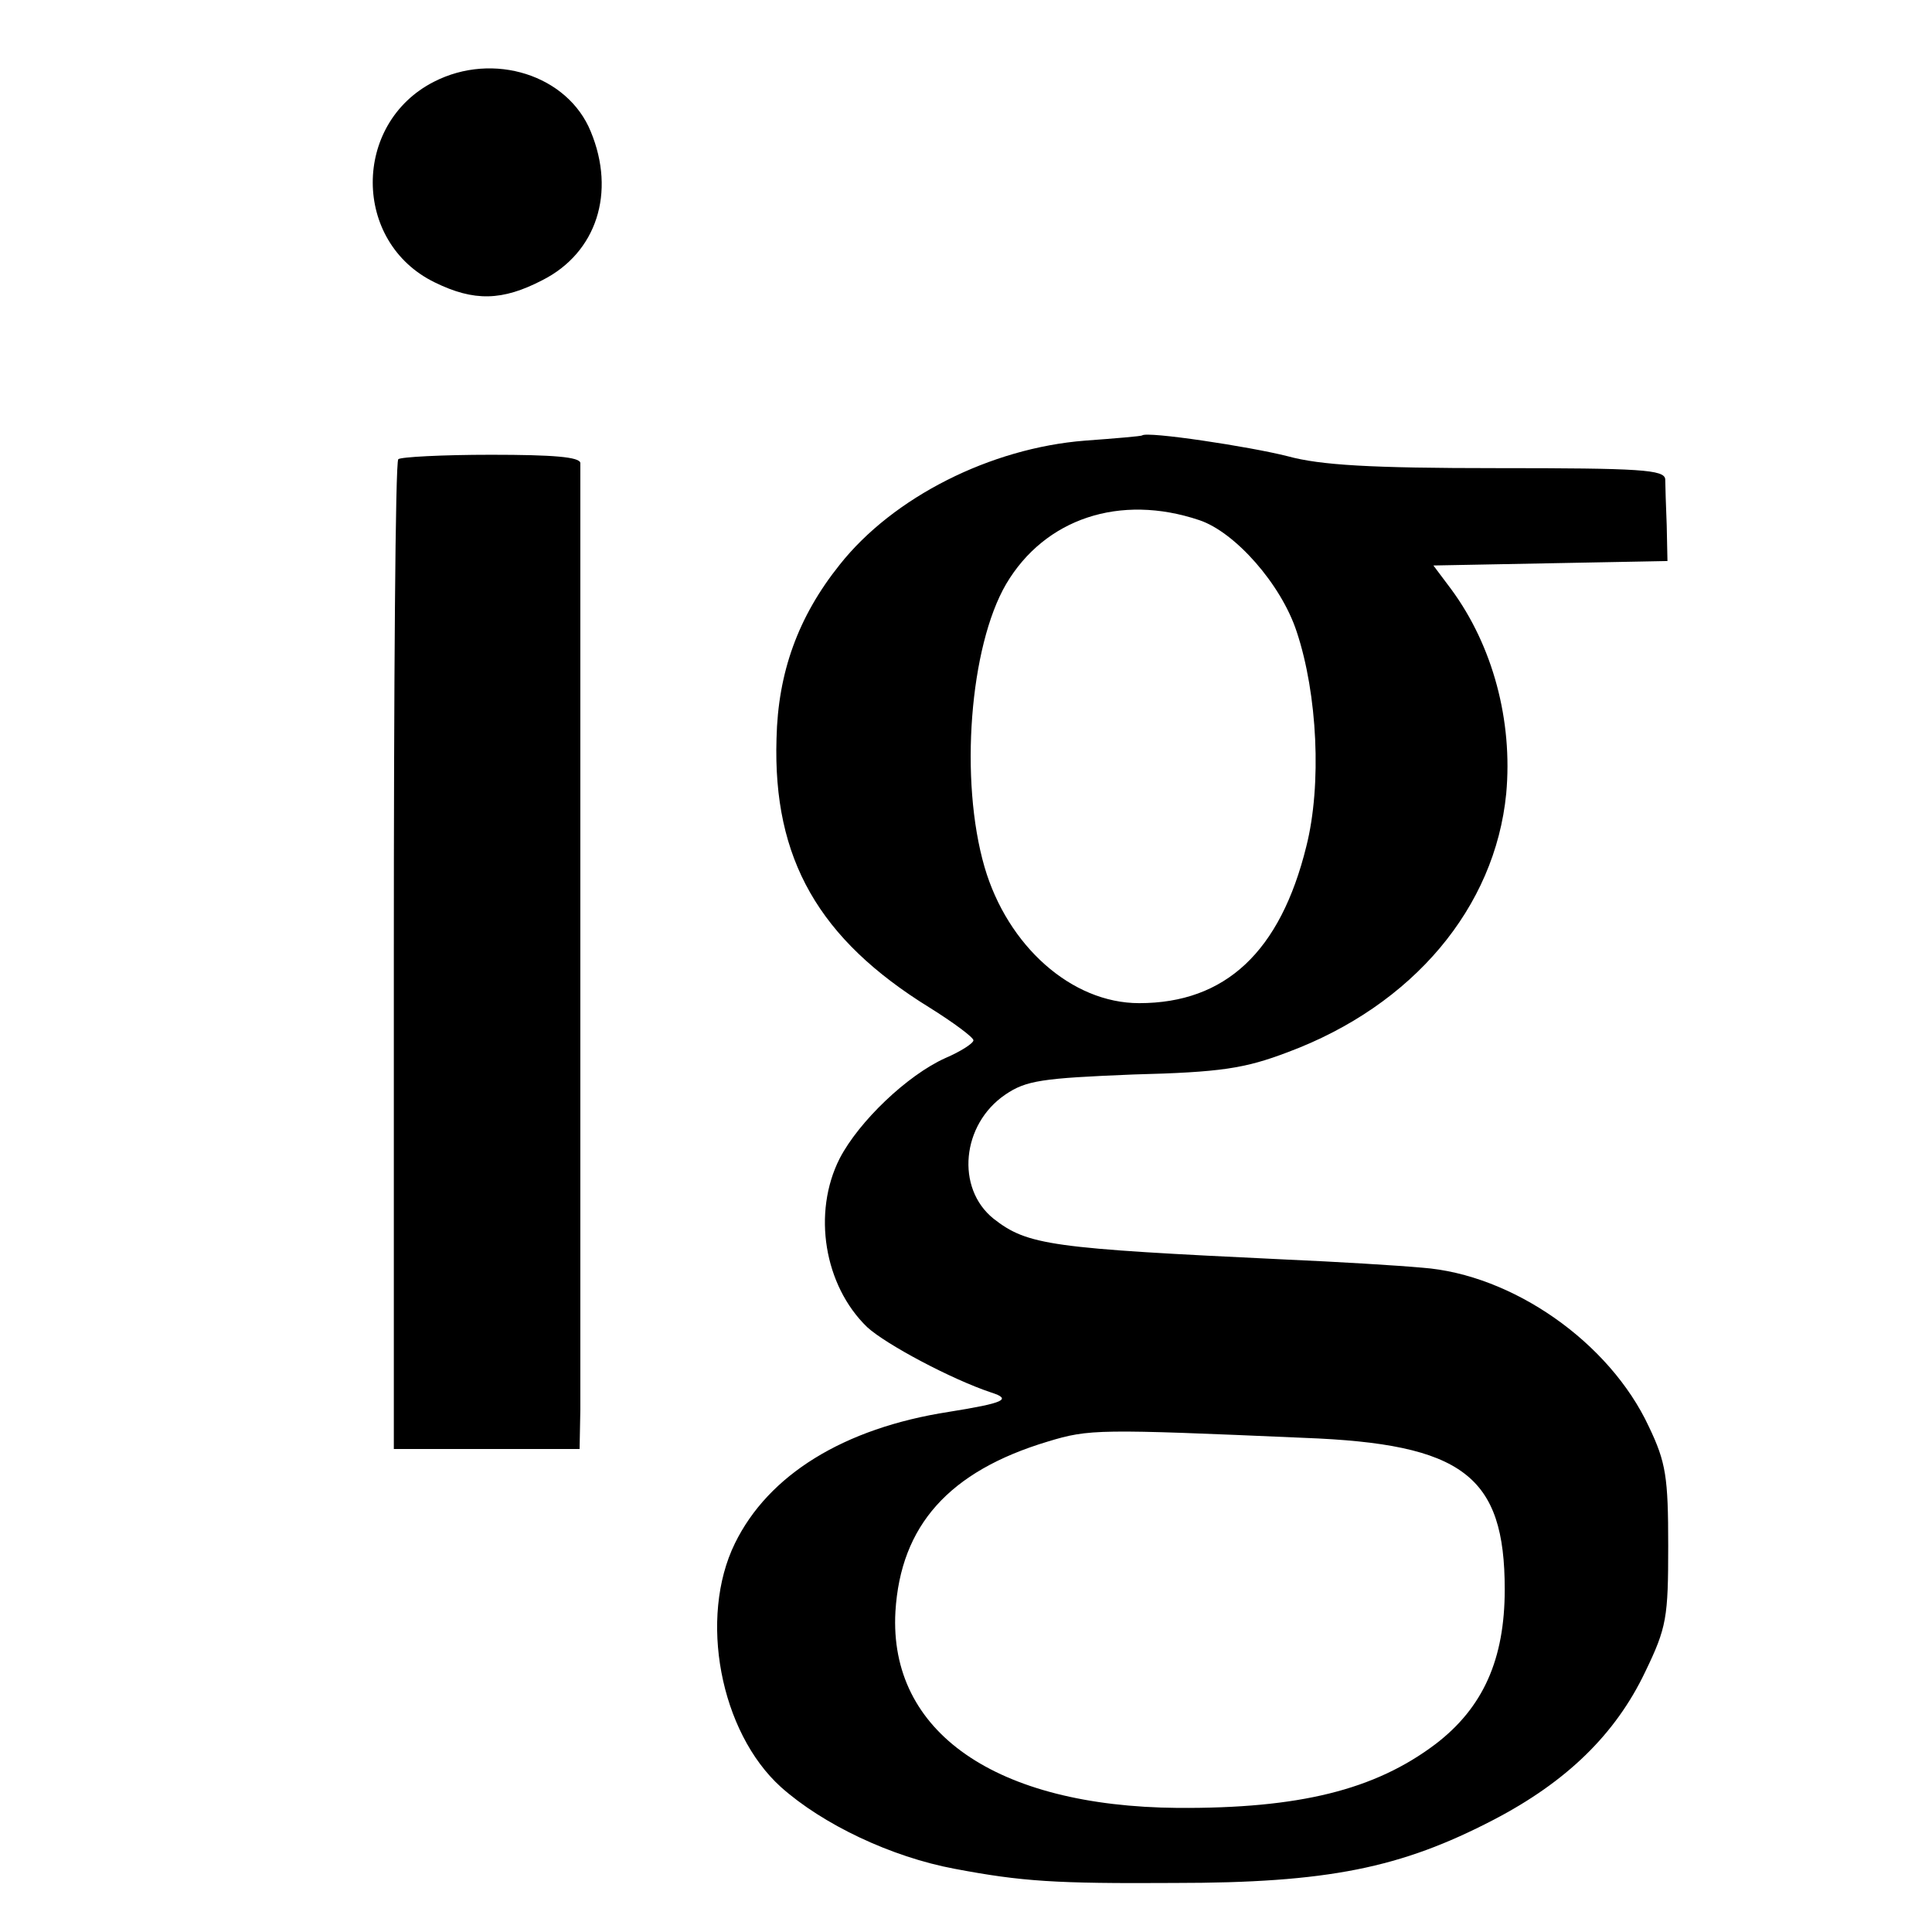
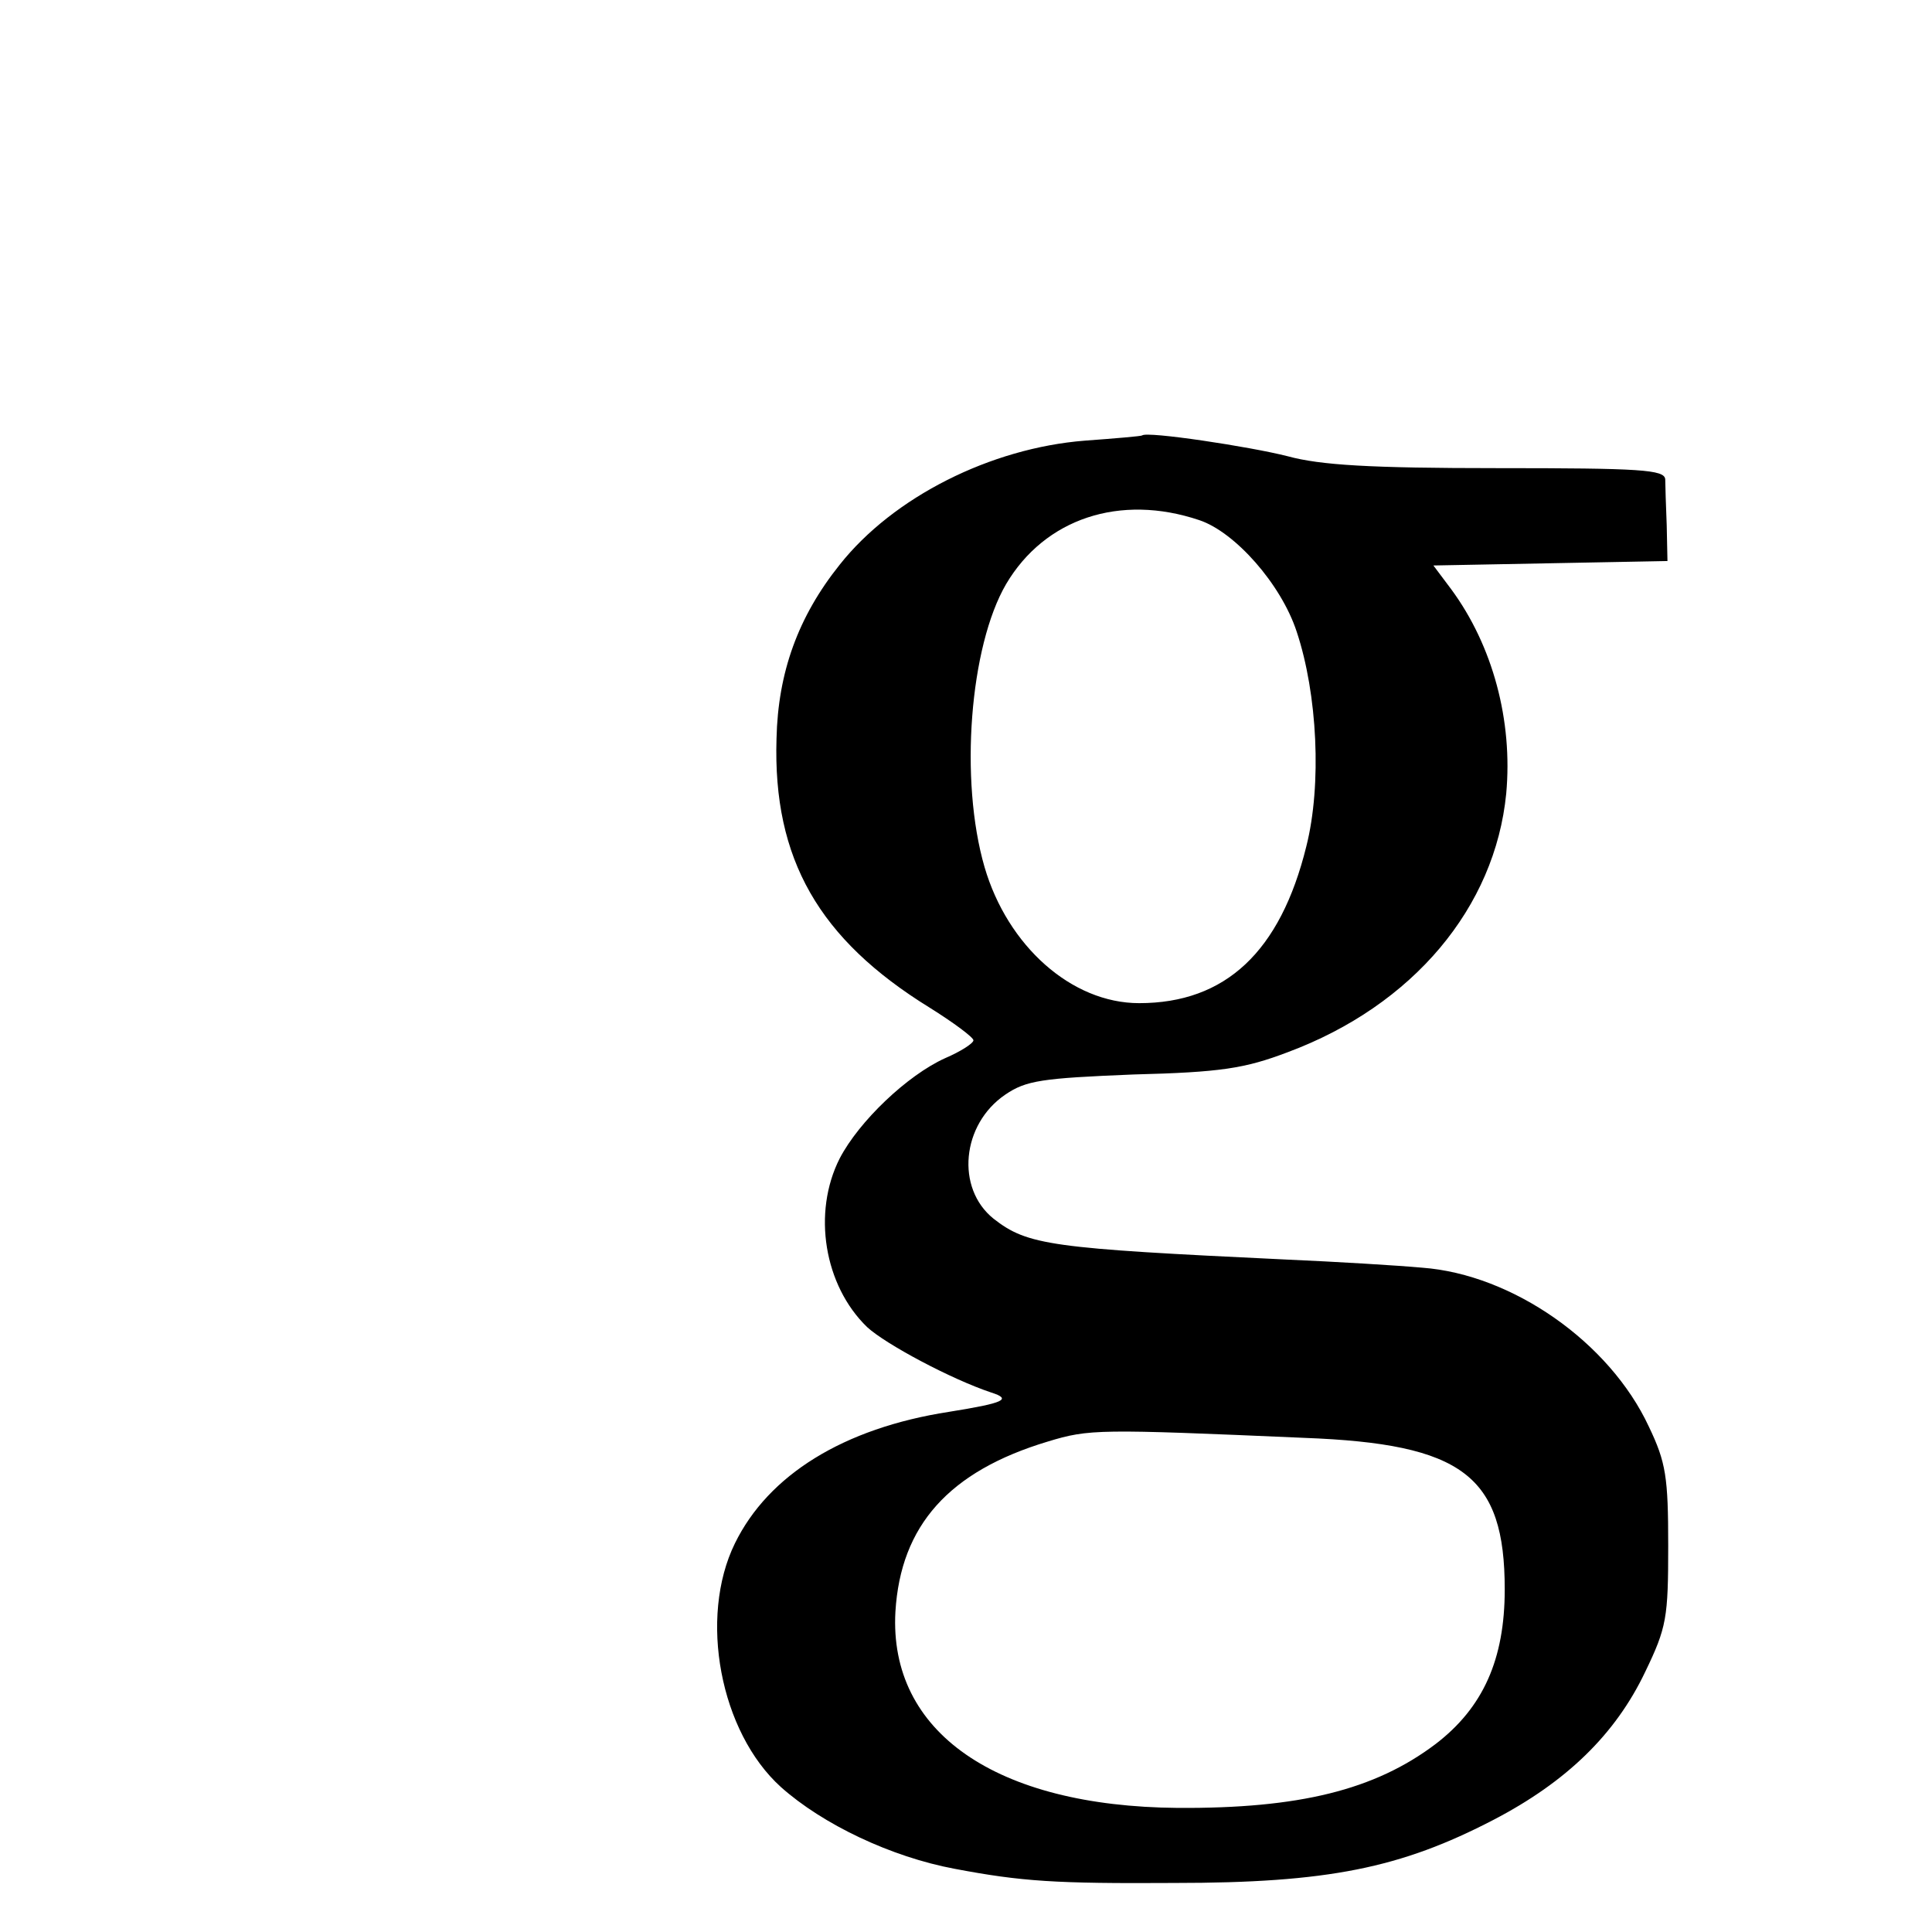
<svg xmlns="http://www.w3.org/2000/svg" version="1.0" width="260pt" height="260pt" viewBox="0 0 260 260" preserveAspectRatio="xMidYMid meet">
  <g transform="translate(0,260) scale(0.1,-0.1)" fill="#000000" stroke="none">
-     <path d="M584 2490 c-110 -56 -110 -216 1 -270 53 -26 91 -25 145 3 73 37 99 118 65 200 -31 76 -131 108 -211 67z" />
+     <path d="M584 2490 z" />
    <path d="M1537 2014 c-1 -1 -36 -4 -77 -7 -127 -10 -258 -76 -330 -167 -56 -70 -83 -145 -85 -234 -5 -162 57 -270 206 -362 32 -20 59 -40 59 -44 0 -4 -17 -15 -38 -24 -51 -23 -116 -85 -142 -135 -37 -73 -21 -171 37 -227 25 -23 113 -70 167 -88 28 -9 18 -14 -57 -26 -142 -22 -243 -85 -288 -177 -49 -100 -20 -254 62 -328 56 -50 148 -94 234 -110 90 -17 135 -20 295 -19 207 0 305 20 430 85 98 51 164 115 204 199 29 60 31 73 31 170 0 92 -3 112 -26 160 -53 114 -184 205 -305 214 -33 3 -115 8 -184 11 -316 15 -347 19 -393 55 -51 41 -43 127 16 167 28 19 49 22 172 27 118 3 150 8 208 30 169 63 279 195 294 348 9 98 -18 199 -74 275 l-24 32 158 3 157 3 -1 48 c-1 26 -2 54 -2 62 -1 13 -33 15 -226 15 -171 0 -238 4 -282 16 -51 13 -190 34 -196 28z m77 -114 c48 -16 110 -86 131 -150 28 -84 34 -206 13 -289 -35 -142 -109 -211 -225 -211 -91 0 -177 77 -208 183 -34 117 -20 297 29 381 52 88 153 122 260 86z m141 -1235 c214 -8 270 -51 270 -204 0 -94 -29 -159 -93 -208 -82 -62 -184 -87 -347 -86 -245 2 -389 102 -380 264 7 116 72 189 205 229 56 17 68 17 345 5z" />
-     <path d="M536 1982 c-4 -3 -6 -304 -6 -669 l0 -663 125 0 125 0 1 53 c0 66 0 1258 0 1274 -1 8 -36 11 -120 11 -66 0 -122 -3 -125 -6z" />
  </g>
</svg>